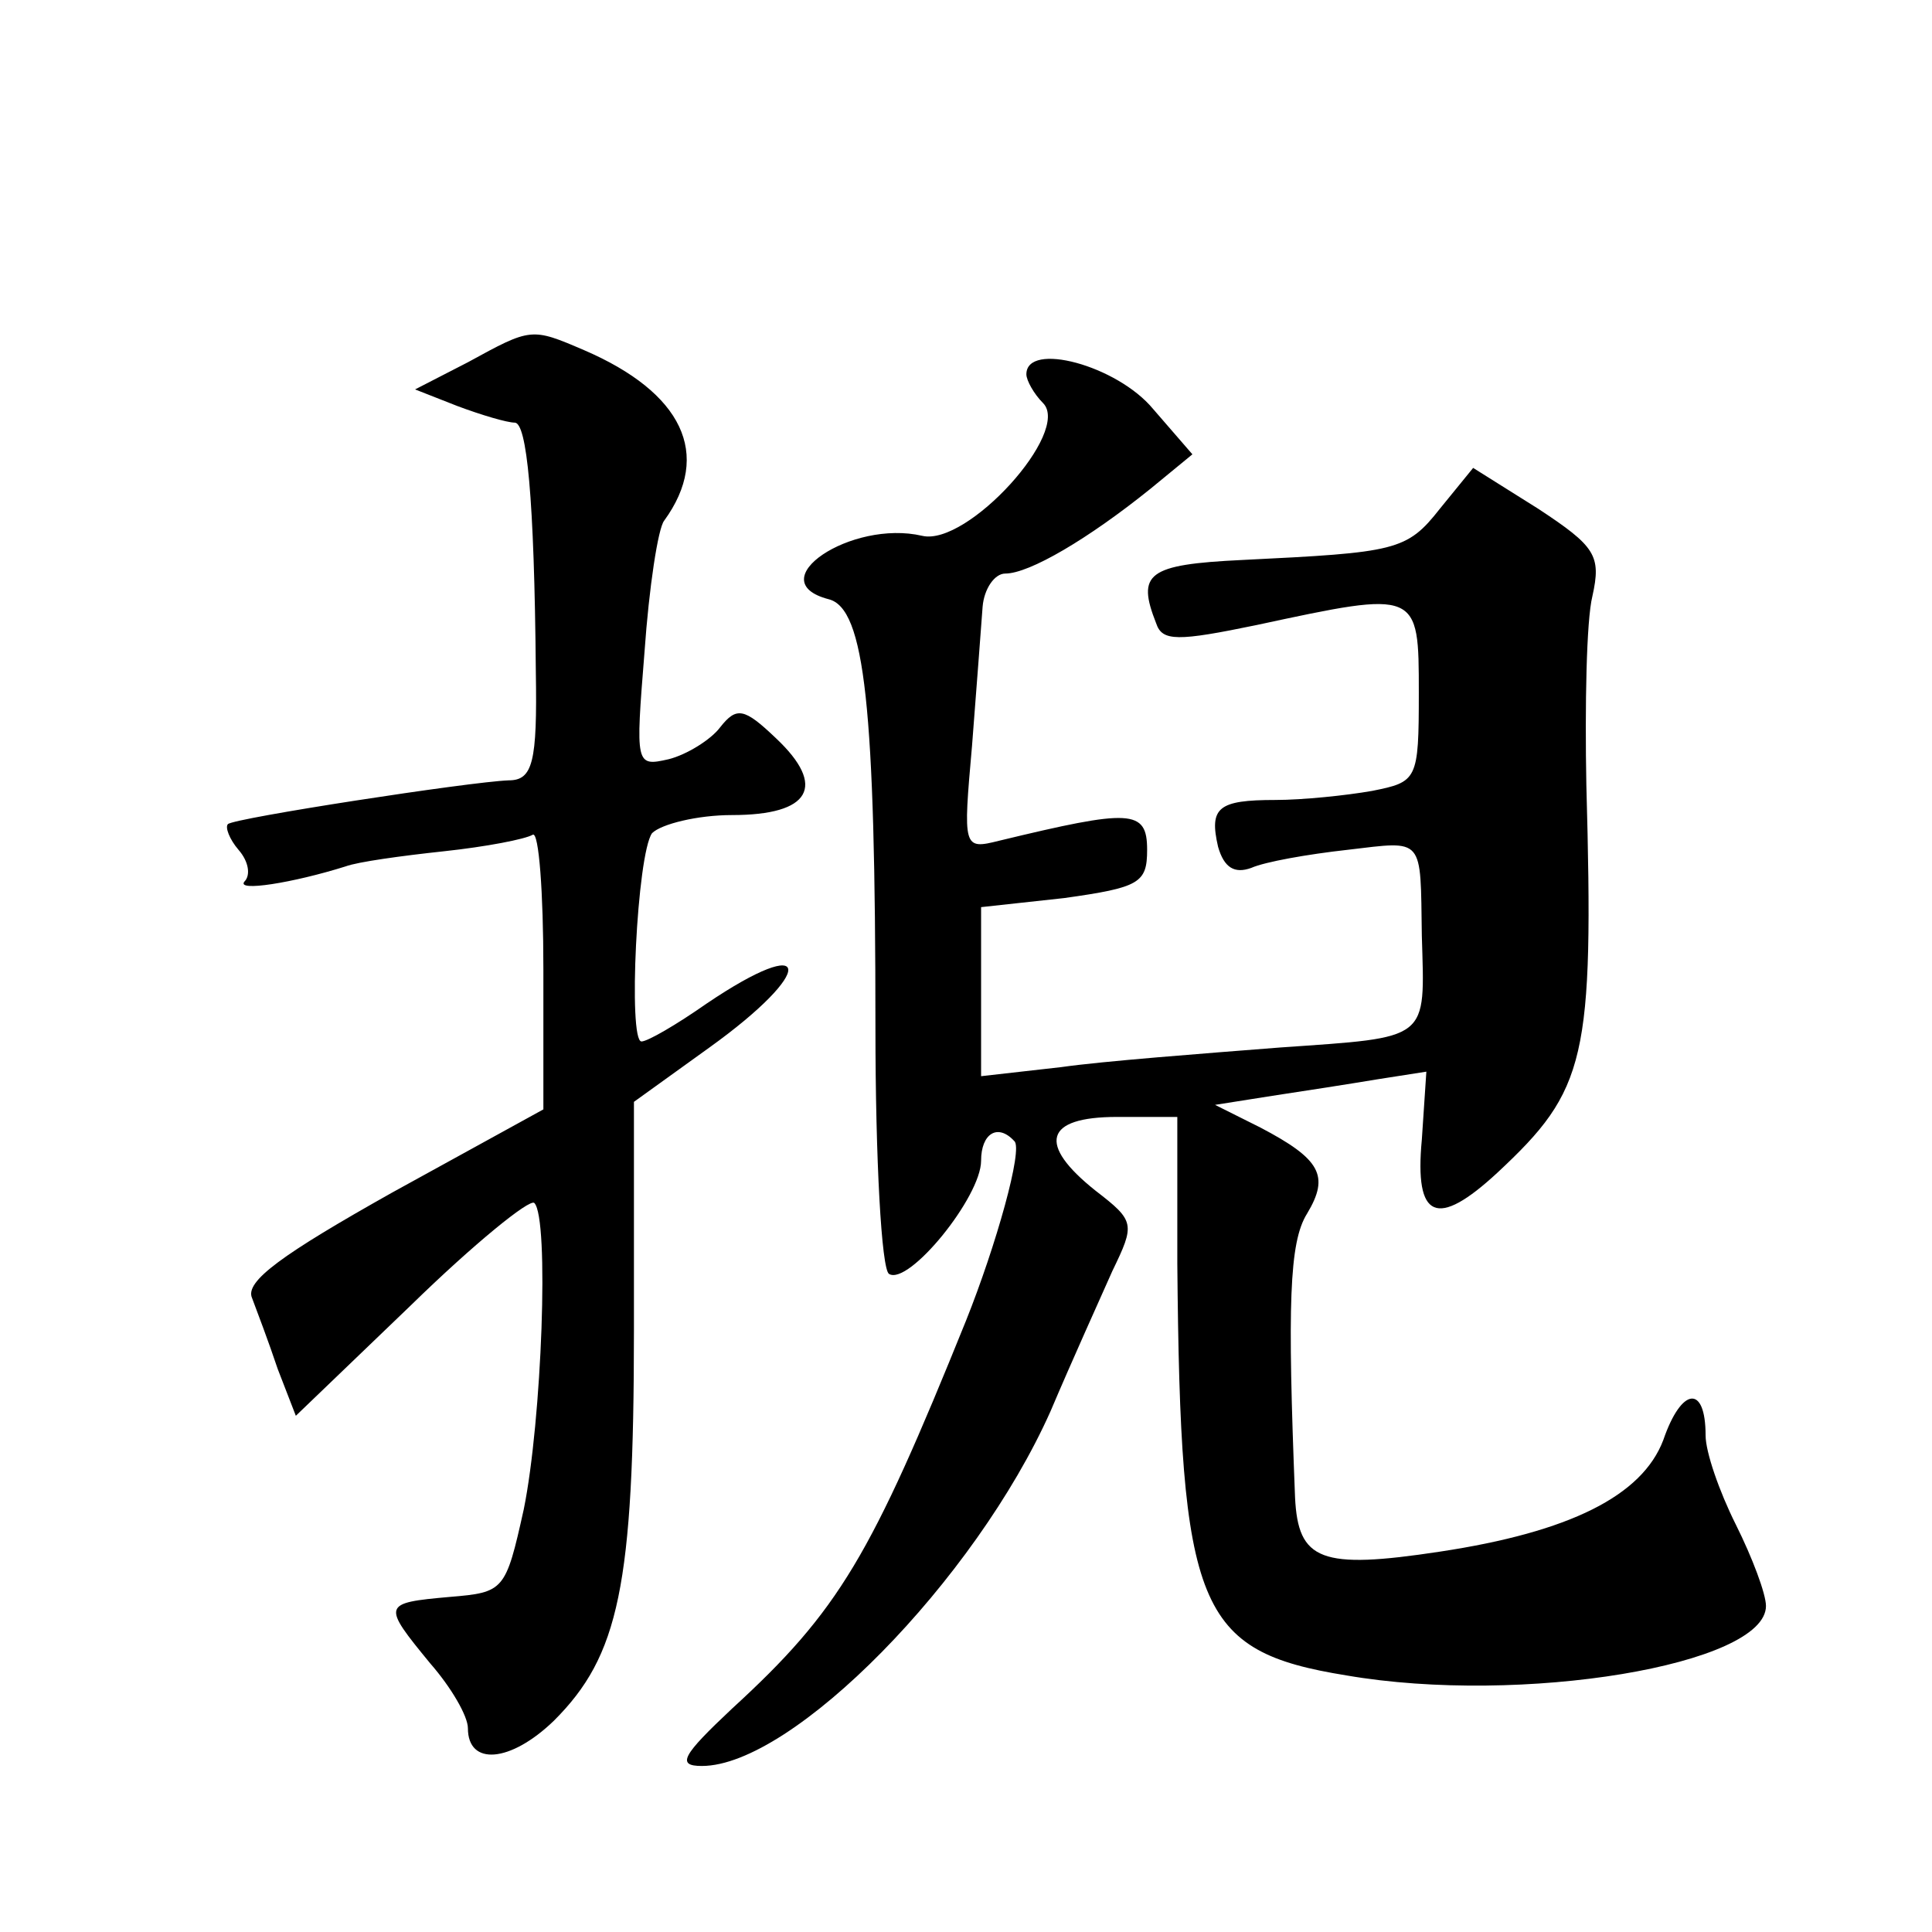
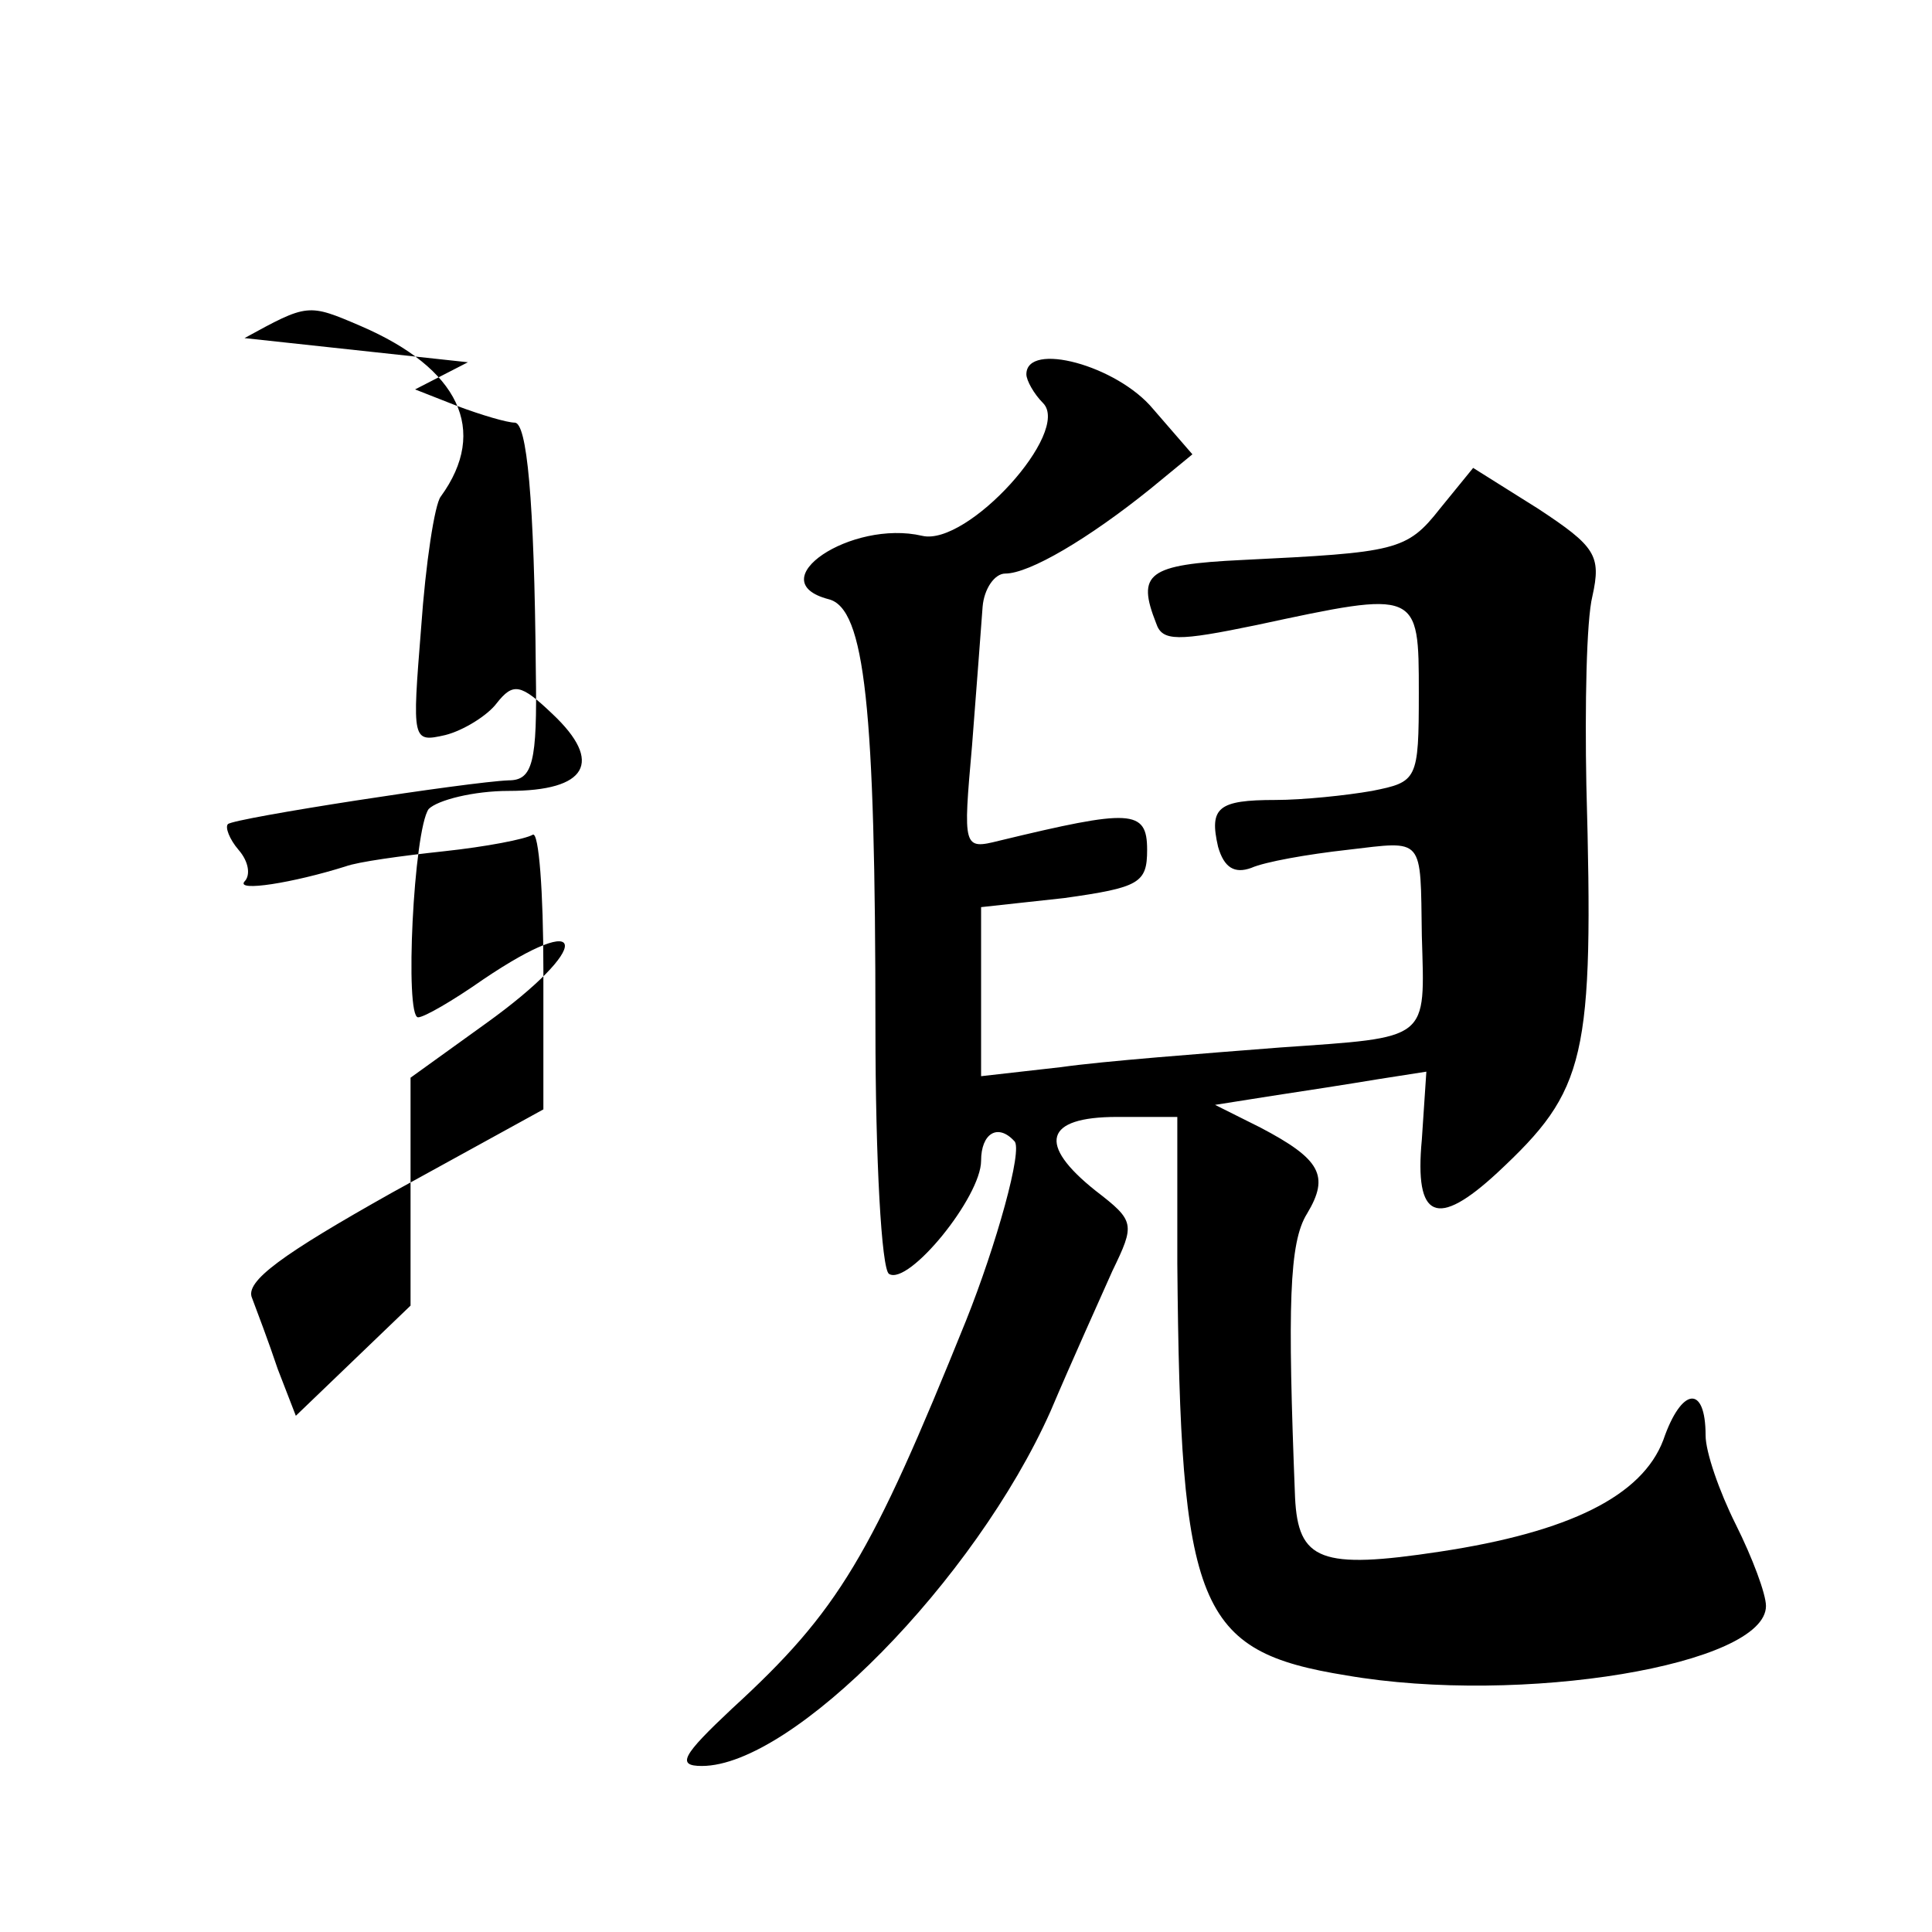
<svg xmlns="http://www.w3.org/2000/svg" version="1.0" width="128pt" height="128pt" viewBox="0 0 128 128" preserveAspectRatio="xMidYMid meet">
  <g transform="translate(0,128) scale(0.1,-0.1)" fill="#0" stroke="none">
-     <path d="M310 1040 l-35 -18 28 -11 c16 -6 33 -11 38 -11 8 0 13 -49 14 -165 1 -60 -2 -72 -18 -72 -26 -1 -182 -25 -186 -29 -2 -2 1 -10 7 -17 7 -8 8 -17 4 -21 -6 -7 32 -1 67 10 8 3 37 7 65 10 28 3 54 8 59 11 4 2 7 -38 7 -89 l0 -93 -100 -55 c-73 -41 -98 -59 -93 -70 3 -8 11 -29 17 -47 l12 -31 76 73 c42 41 79 71 82 68 10 -10 5 -144 -7 -203 -12 -54 -13 -55 -49 -58 -45 -4 -45 -5 -13 -44 14 -16 25 -35 25 -43 0 -25 28 -23 57 5 43 43 53 89 53 259 l0 151 50 36 c71 51 69 77 -2 29 -20 -14 -39 -25 -43 -25 -9 0 -3 124 7 138 6 6 30 12 53 12 52 0 63 19 29 51 -21 20 -26 21 -37 7 -6 -8 -22 -18 -34 -21 -22 -5 -22 -4 -16 71 3 43 9 82 13 87 32 44 12 85 -53 113 -35 15 -35 15 -77 -8z M680 1032 c0 -4 5 -13 11 -19 19 -19 -50 -95 -80 -88 -47 11 -108 -30 -62 -42 24 -6 31 -71 31 -284 0 -87 4 -160 9 -163 13 -8 61 51 61 75 0 18 11 25 22 13 6 -5 -12 -69 -32 -119 -63 -156 -84 -192 -155 -257 -33 -31 -37 -38 -20 -38 60 0 181 123 231 235 14 33 33 75 41 93 15 31 15 33 -11 53 -39 31 -34 49 14 49 l40 0 0 -97 c2 -229 13 -257 112 -273 116 -20 278 7 278 46 0 8 -9 32 -20 54 -11 22 -20 48 -20 59 0 34 -16 32 -28 -3 -14 -37 -62 -61 -148 -74 -79 -12 -94 -6 -96 36 -5 127 -4 169 8 188 15 25 9 36 -31 57 l-30 15 38 6 c20 3 52 8 70 11 l32 5 -3 -45 c-5 -53 10 -59 50 -22 59 55 64 75 59 257 -1 52 0 109 4 125 6 27 2 33 -36 58 l-43 27 -22 -27 c-22 -28 -29 -29 -131 -34 -63 -3 -70 -9 -57 -42 4 -12 14 -12 67 -1 107 23 107 23 107 -45 0 -58 -1 -59 -31 -65 -17 -3 -46 -6 -64 -6 -38 0 -44 -5 -38 -31 4 -14 11 -18 22 -14 9 4 37 9 64 12 51 6 48 9 49 -57 2 -70 6 -67 -94 -74 -51 -4 -117 -9 -145 -13 l-53 -6 0 56 0 56 55 6 c50 7 55 10 55 32 0 27 -11 27 -98 6 -24 -6 -24 -5 -18 63 3 38 6 79 7 92 1 12 8 22 15 22 16 0 55 23 96 56 l28 23 -26 30 c-24 29 -84 45 -84 23z" />
+     <path d="M310 1040 l-35 -18 28 -11 c16 -6 33 -11 38 -11 8 0 13 -49 14 -165 1 -60 -2 -72 -18 -72 -26 -1 -182 -25 -186 -29 -2 -2 1 -10 7 -17 7 -8 8 -17 4 -21 -6 -7 32 -1 67 10 8 3 37 7 65 10 28 3 54 8 59 11 4 2 7 -38 7 -89 l0 -93 -100 -55 c-73 -41 -98 -59 -93 -70 3 -8 11 -29 17 -47 l12 -31 76 73 l0 151 50 36 c71 51 69 77 -2 29 -20 -14 -39 -25 -43 -25 -9 0 -3 124 7 138 6 6 30 12 53 12 52 0 63 19 29 51 -21 20 -26 21 -37 7 -6 -8 -22 -18 -34 -21 -22 -5 -22 -4 -16 71 3 43 9 82 13 87 32 44 12 85 -53 113 -35 15 -35 15 -77 -8z M680 1032 c0 -4 5 -13 11 -19 19 -19 -50 -95 -80 -88 -47 11 -108 -30 -62 -42 24 -6 31 -71 31 -284 0 -87 4 -160 9 -163 13 -8 61 51 61 75 0 18 11 25 22 13 6 -5 -12 -69 -32 -119 -63 -156 -84 -192 -155 -257 -33 -31 -37 -38 -20 -38 60 0 181 123 231 235 14 33 33 75 41 93 15 31 15 33 -11 53 -39 31 -34 49 14 49 l40 0 0 -97 c2 -229 13 -257 112 -273 116 -20 278 7 278 46 0 8 -9 32 -20 54 -11 22 -20 48 -20 59 0 34 -16 32 -28 -3 -14 -37 -62 -61 -148 -74 -79 -12 -94 -6 -96 36 -5 127 -4 169 8 188 15 25 9 36 -31 57 l-30 15 38 6 c20 3 52 8 70 11 l32 5 -3 -45 c-5 -53 10 -59 50 -22 59 55 64 75 59 257 -1 52 0 109 4 125 6 27 2 33 -36 58 l-43 27 -22 -27 c-22 -28 -29 -29 -131 -34 -63 -3 -70 -9 -57 -42 4 -12 14 -12 67 -1 107 23 107 23 107 -45 0 -58 -1 -59 -31 -65 -17 -3 -46 -6 -64 -6 -38 0 -44 -5 -38 -31 4 -14 11 -18 22 -14 9 4 37 9 64 12 51 6 48 9 49 -57 2 -70 6 -67 -94 -74 -51 -4 -117 -9 -145 -13 l-53 -6 0 56 0 56 55 6 c50 7 55 10 55 32 0 27 -11 27 -98 6 -24 -6 -24 -5 -18 63 3 38 6 79 7 92 1 12 8 22 15 22 16 0 55 23 96 56 l28 23 -26 30 c-24 29 -84 45 -84 23z" />
  </g>
</svg>